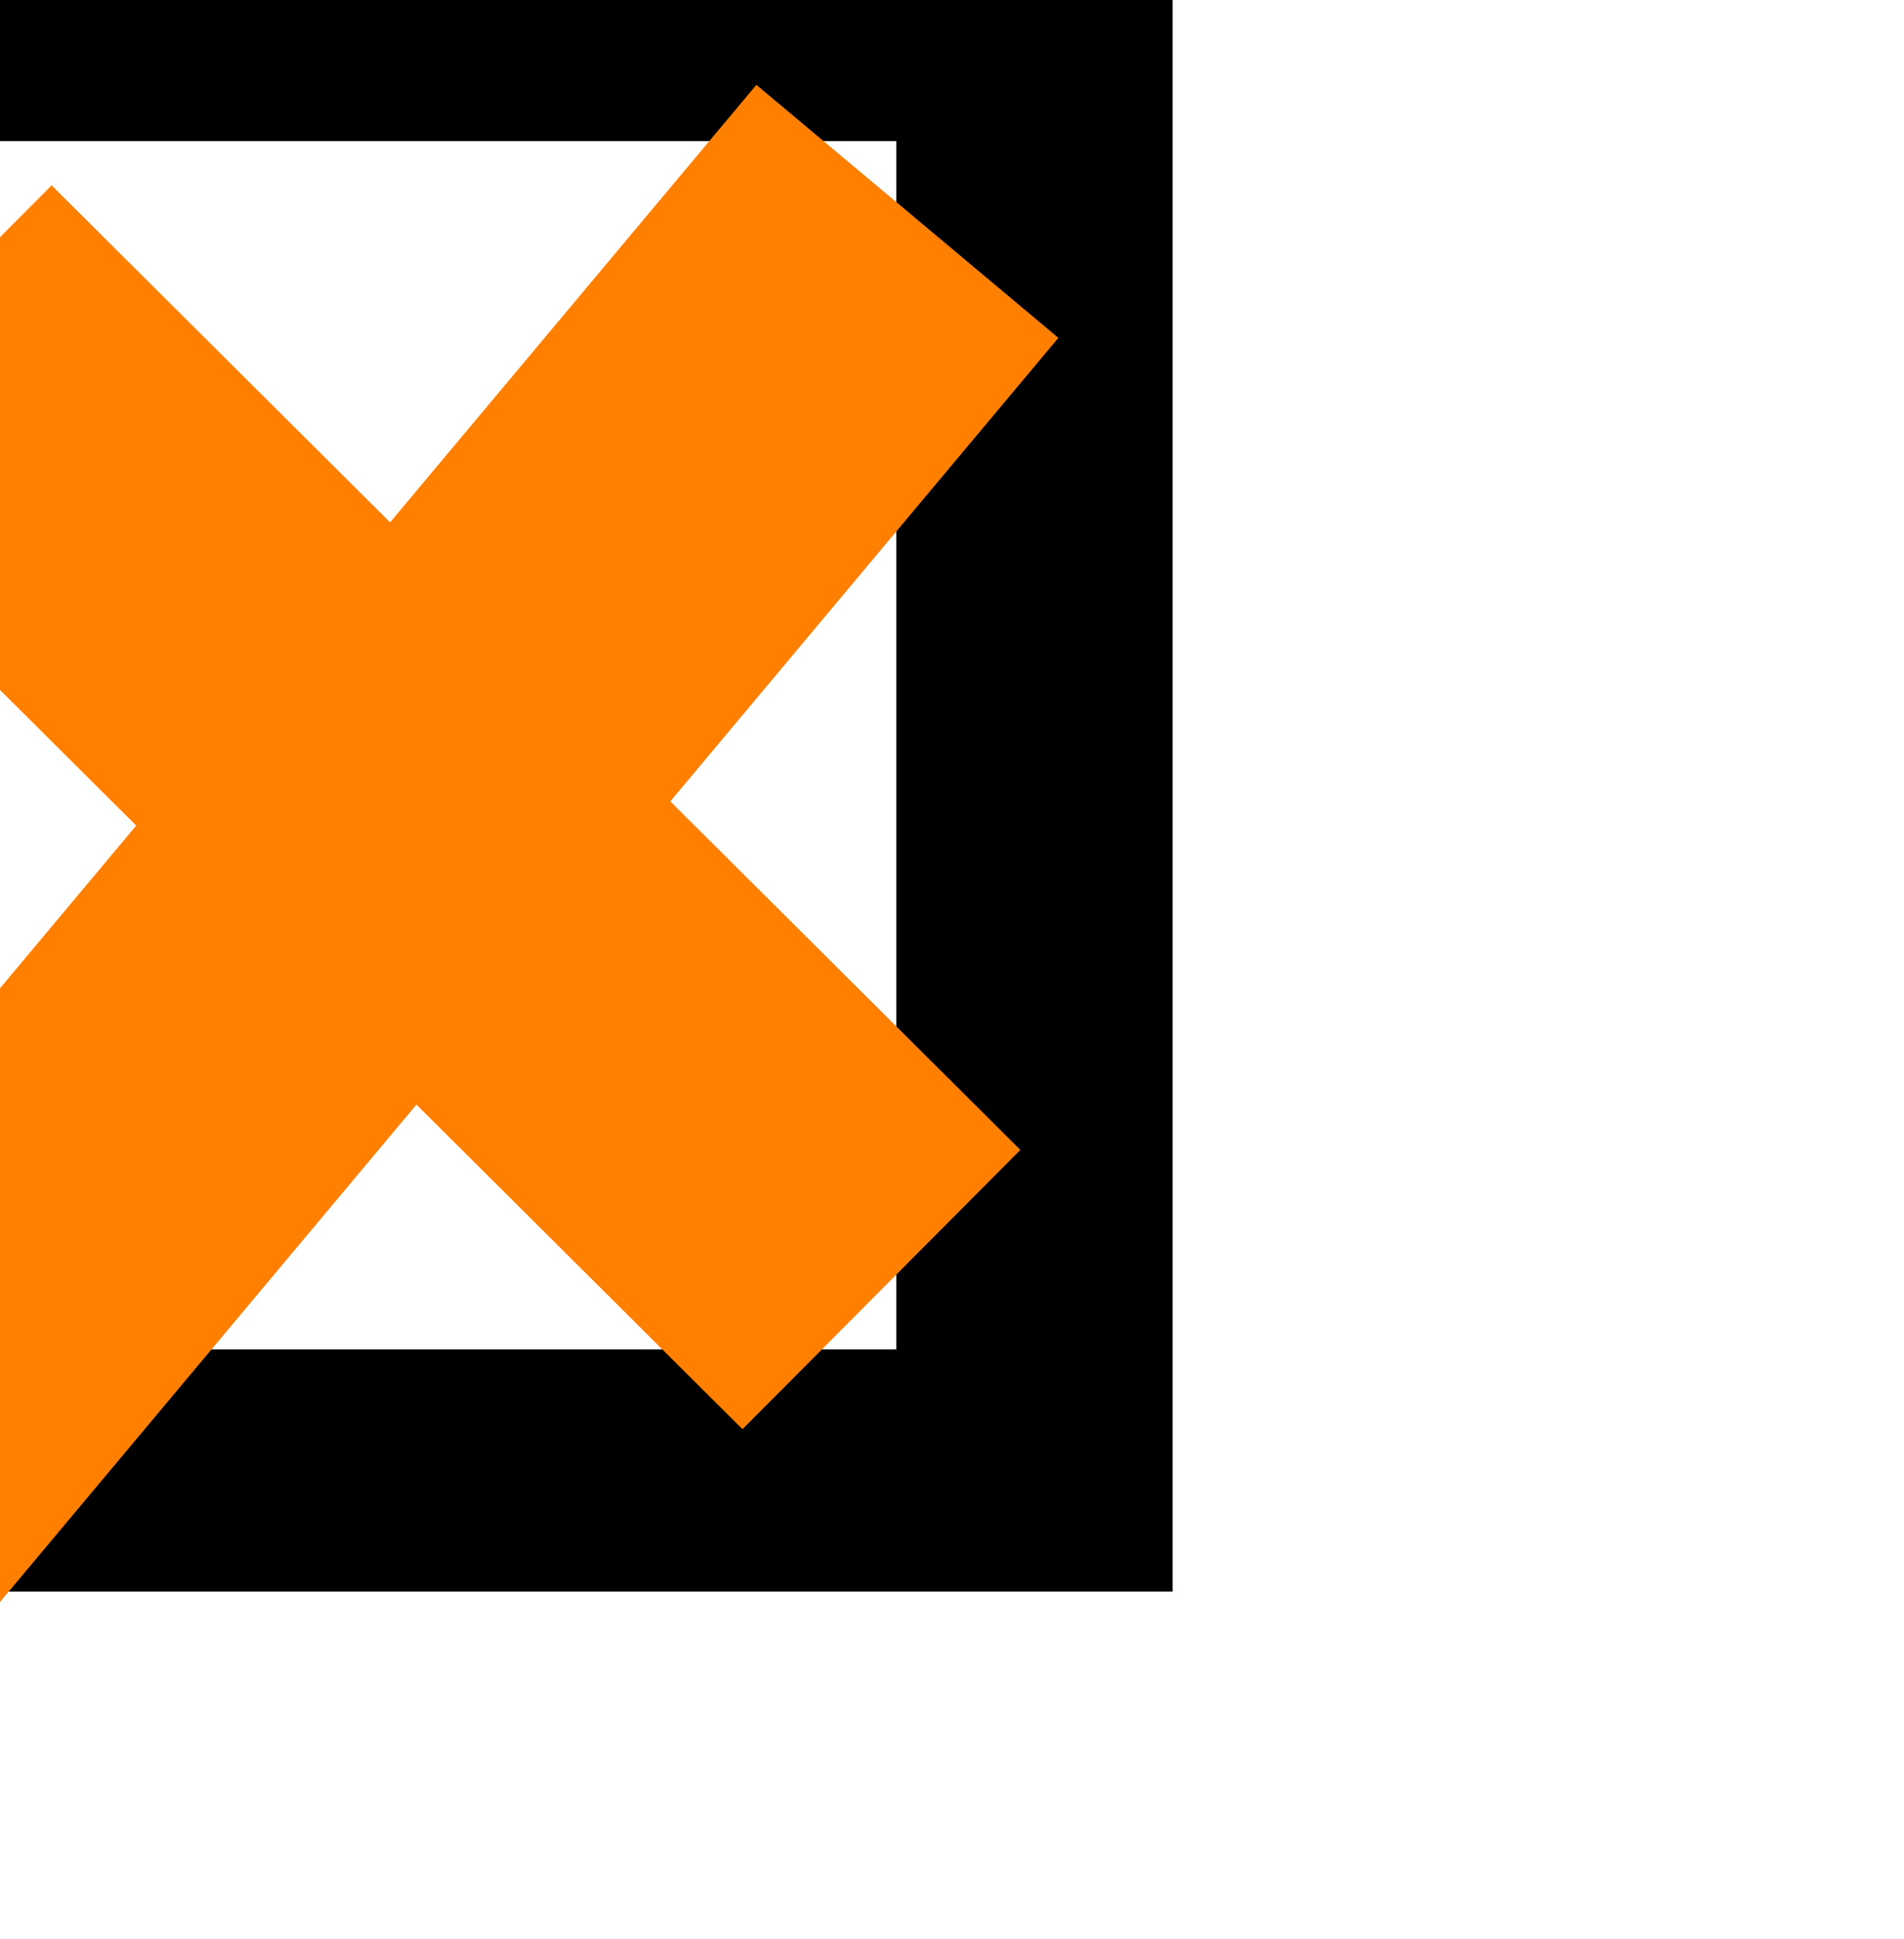
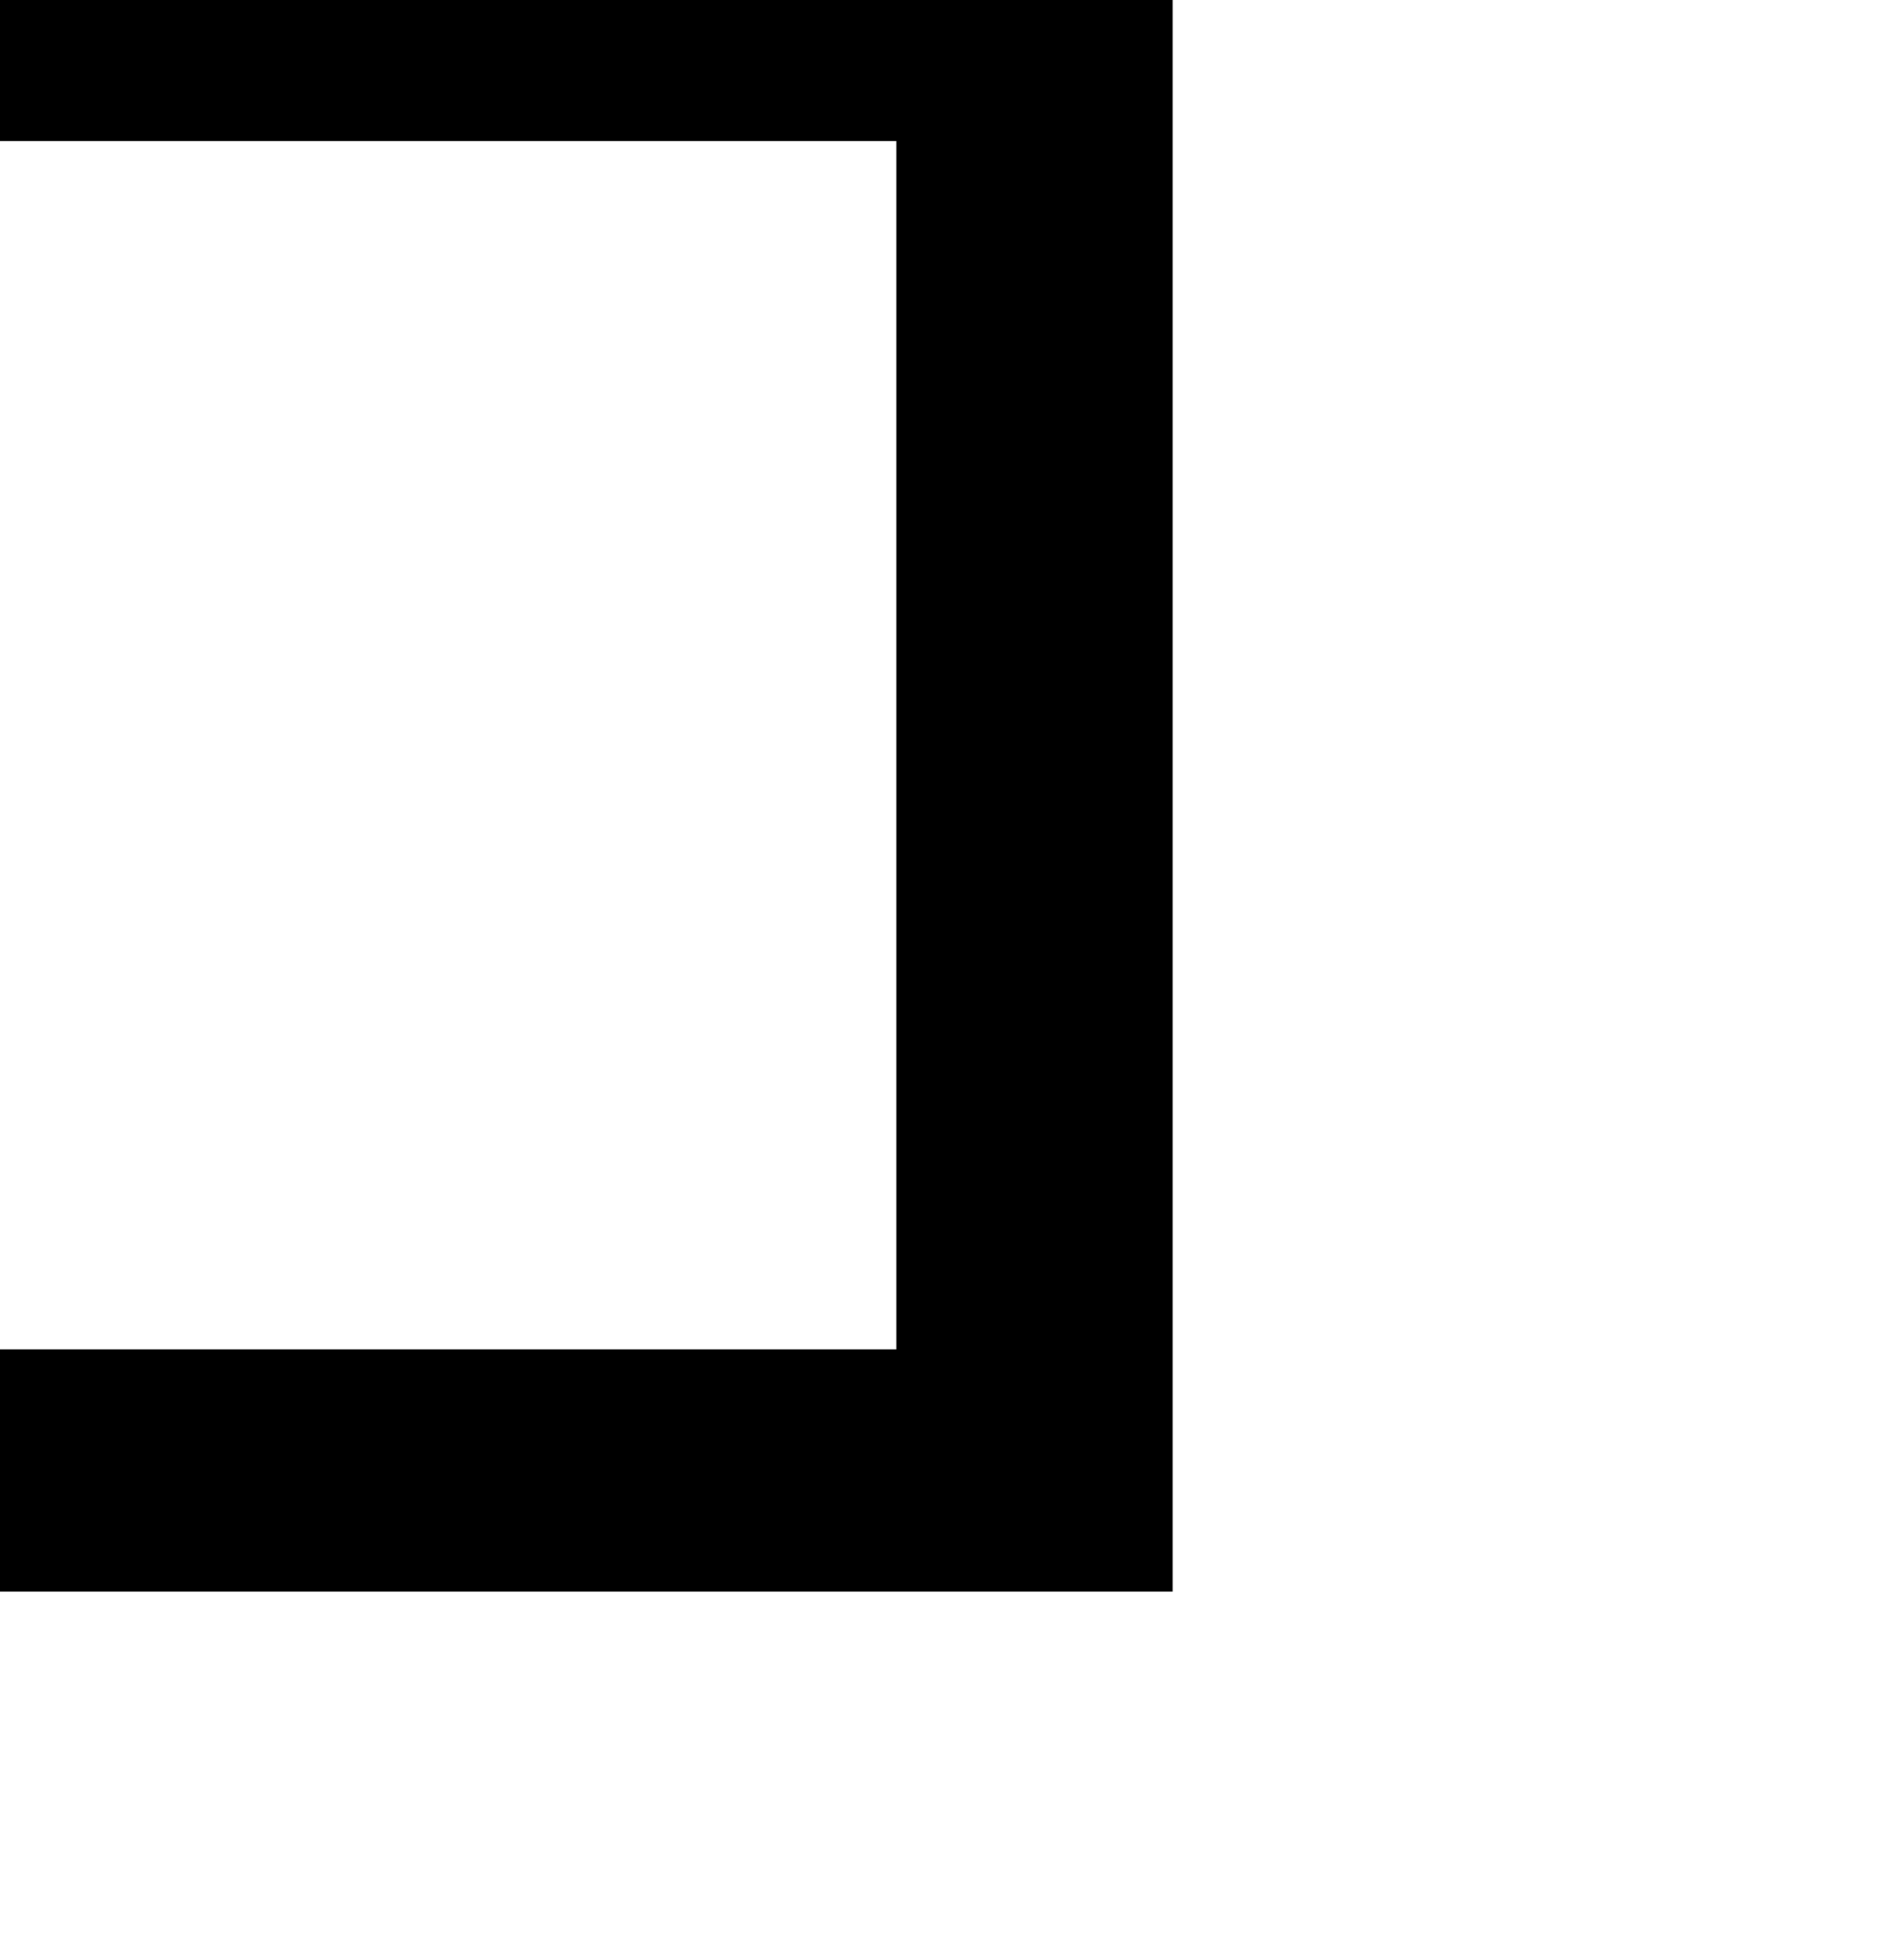
<svg xmlns="http://www.w3.org/2000/svg" width="43.5" height="44.28">
  <g>
    <title>Layer 1</title>
    <g externalResourcesRequired="false" id="g2159">
      <path fill="#000000" fill-rule="nonzero" stroke-width="0.5" stroke-miterlimit="4" d="m-11.897,-2.339l0,38.688l38.687,0l0,-38.688l-38.687,0zm6.312,5.562l26.062,0l0,27.594l-26.062,0l0,-27.594z" id="path2161" />
-       <path fill="none" fill-rule="evenodd" stroke="#ff7f00" stroke-width="9" stroke-miterlimit="4" d="m-3.449,33.697l24.18,-28.87m-22.726,2.595l22.133,22.029" id="path2163" />
    </g>
  </g>
</svg>